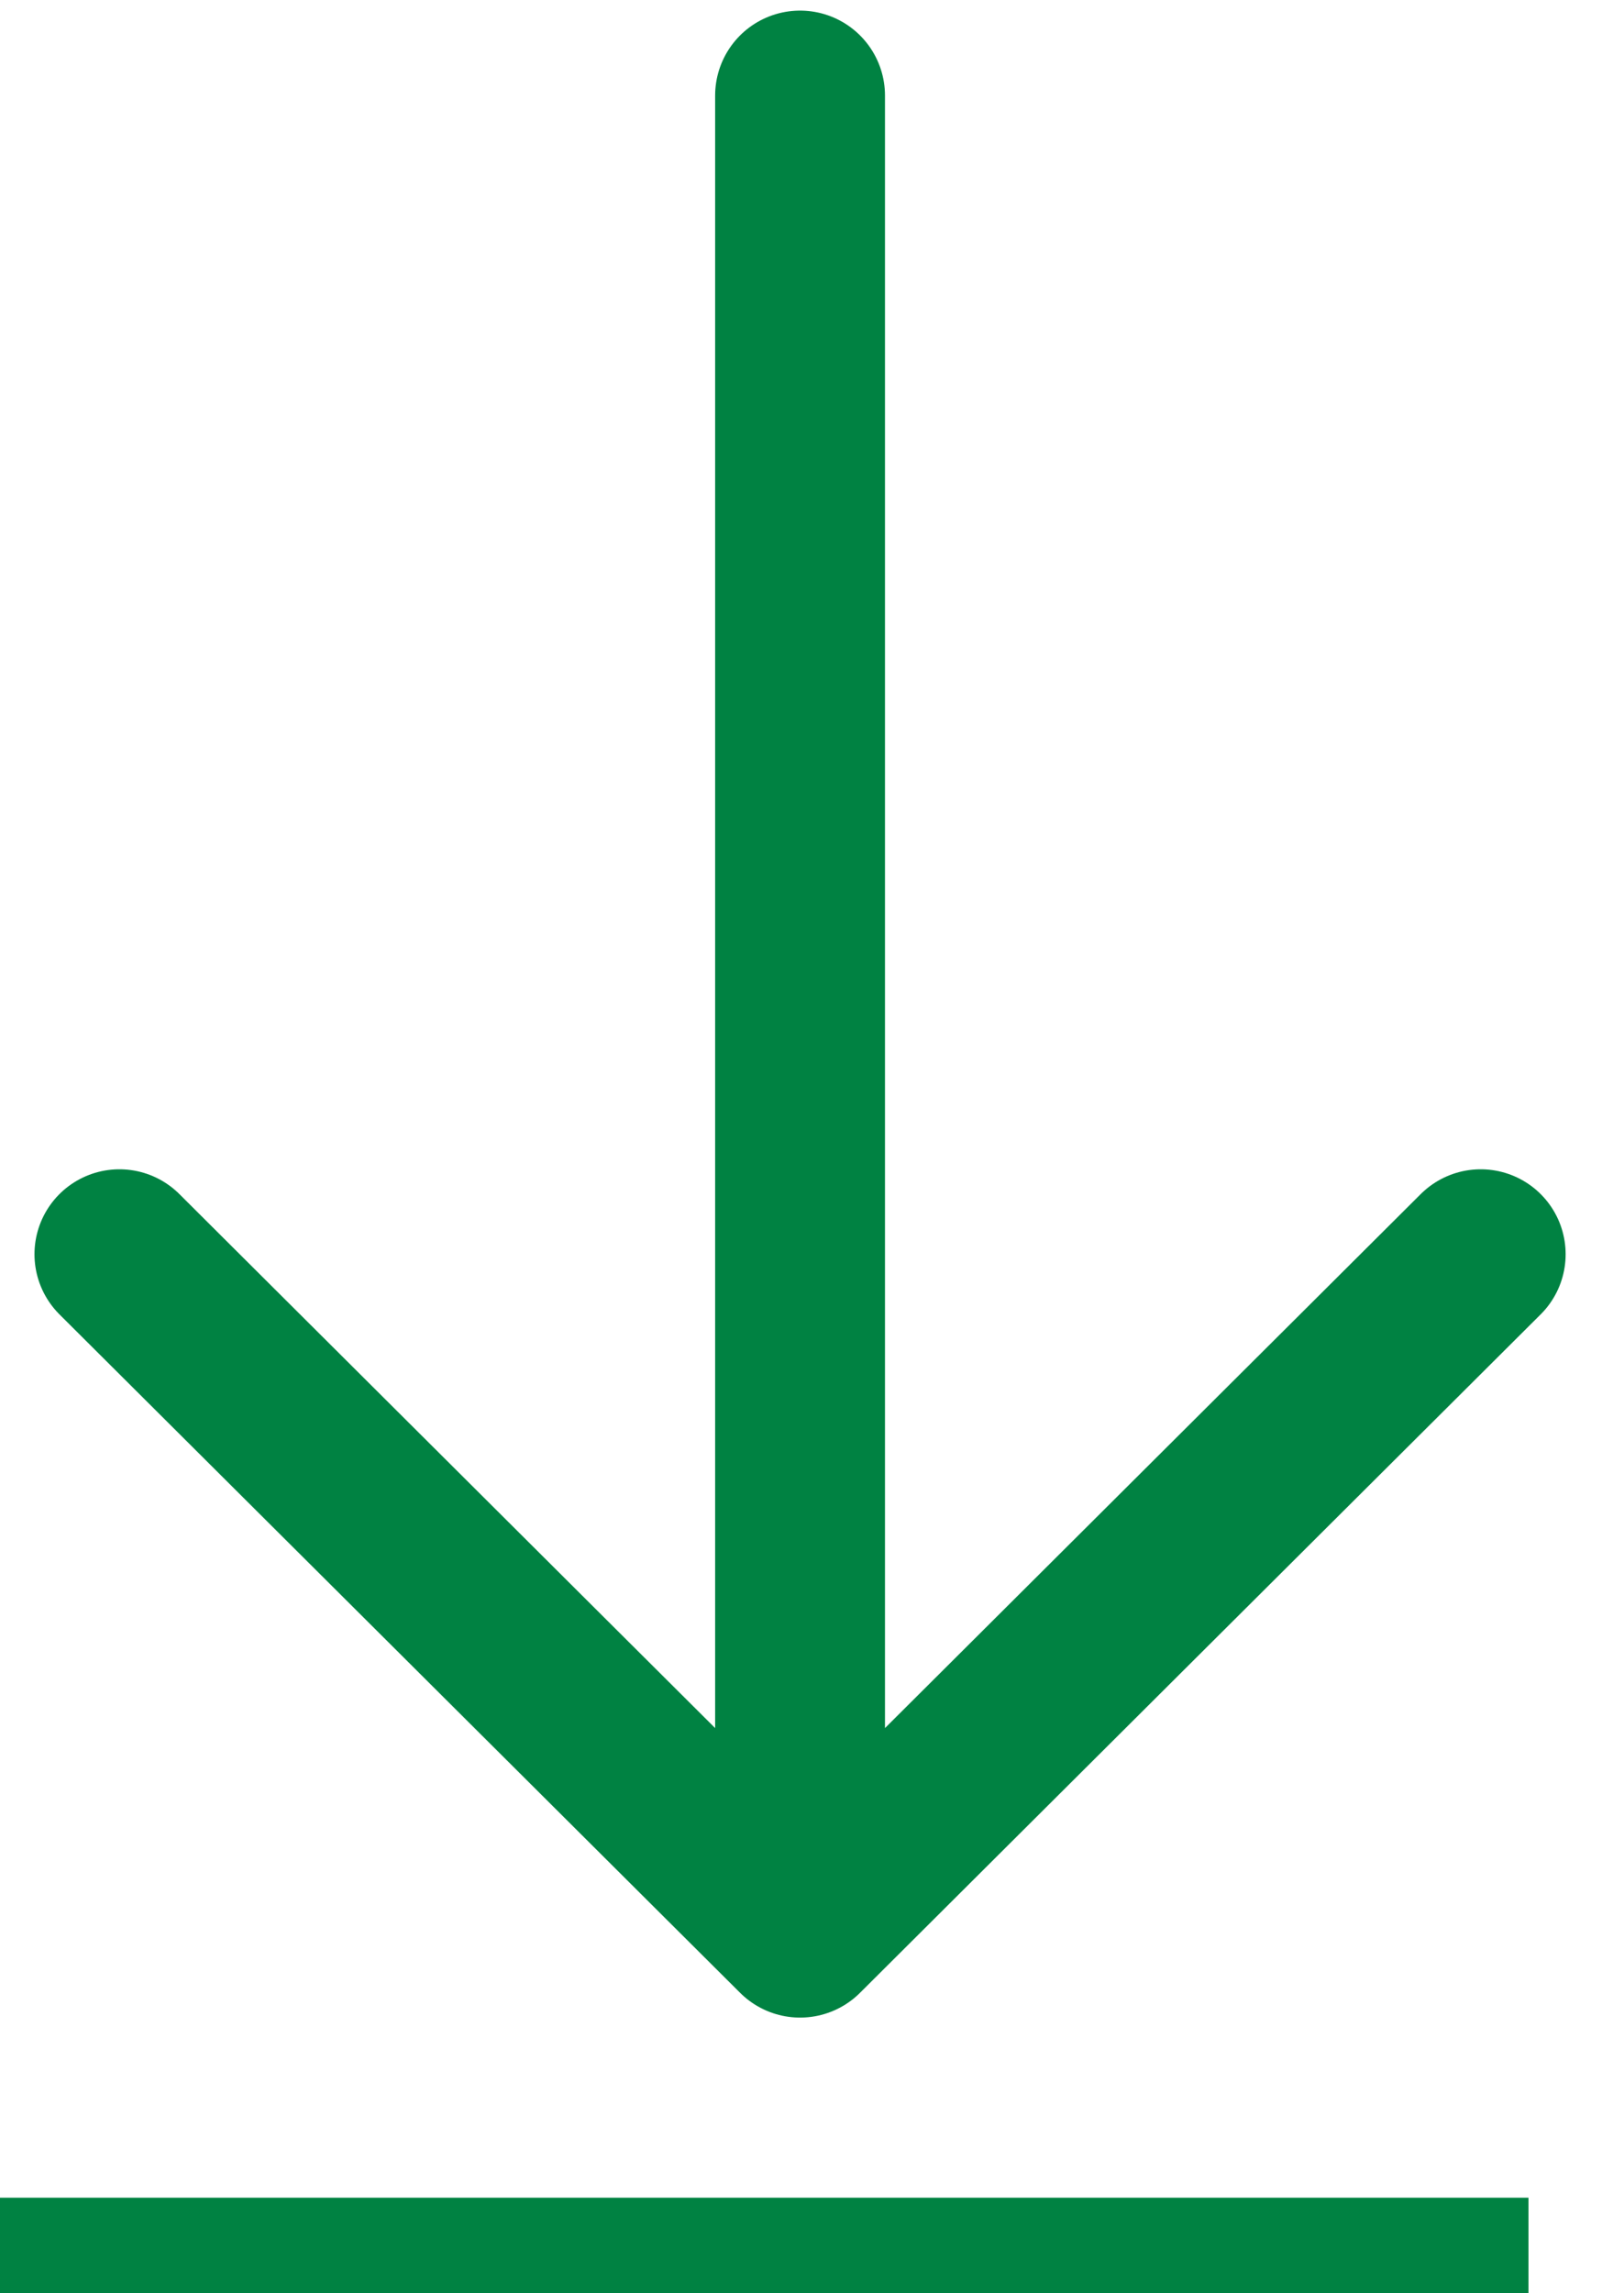
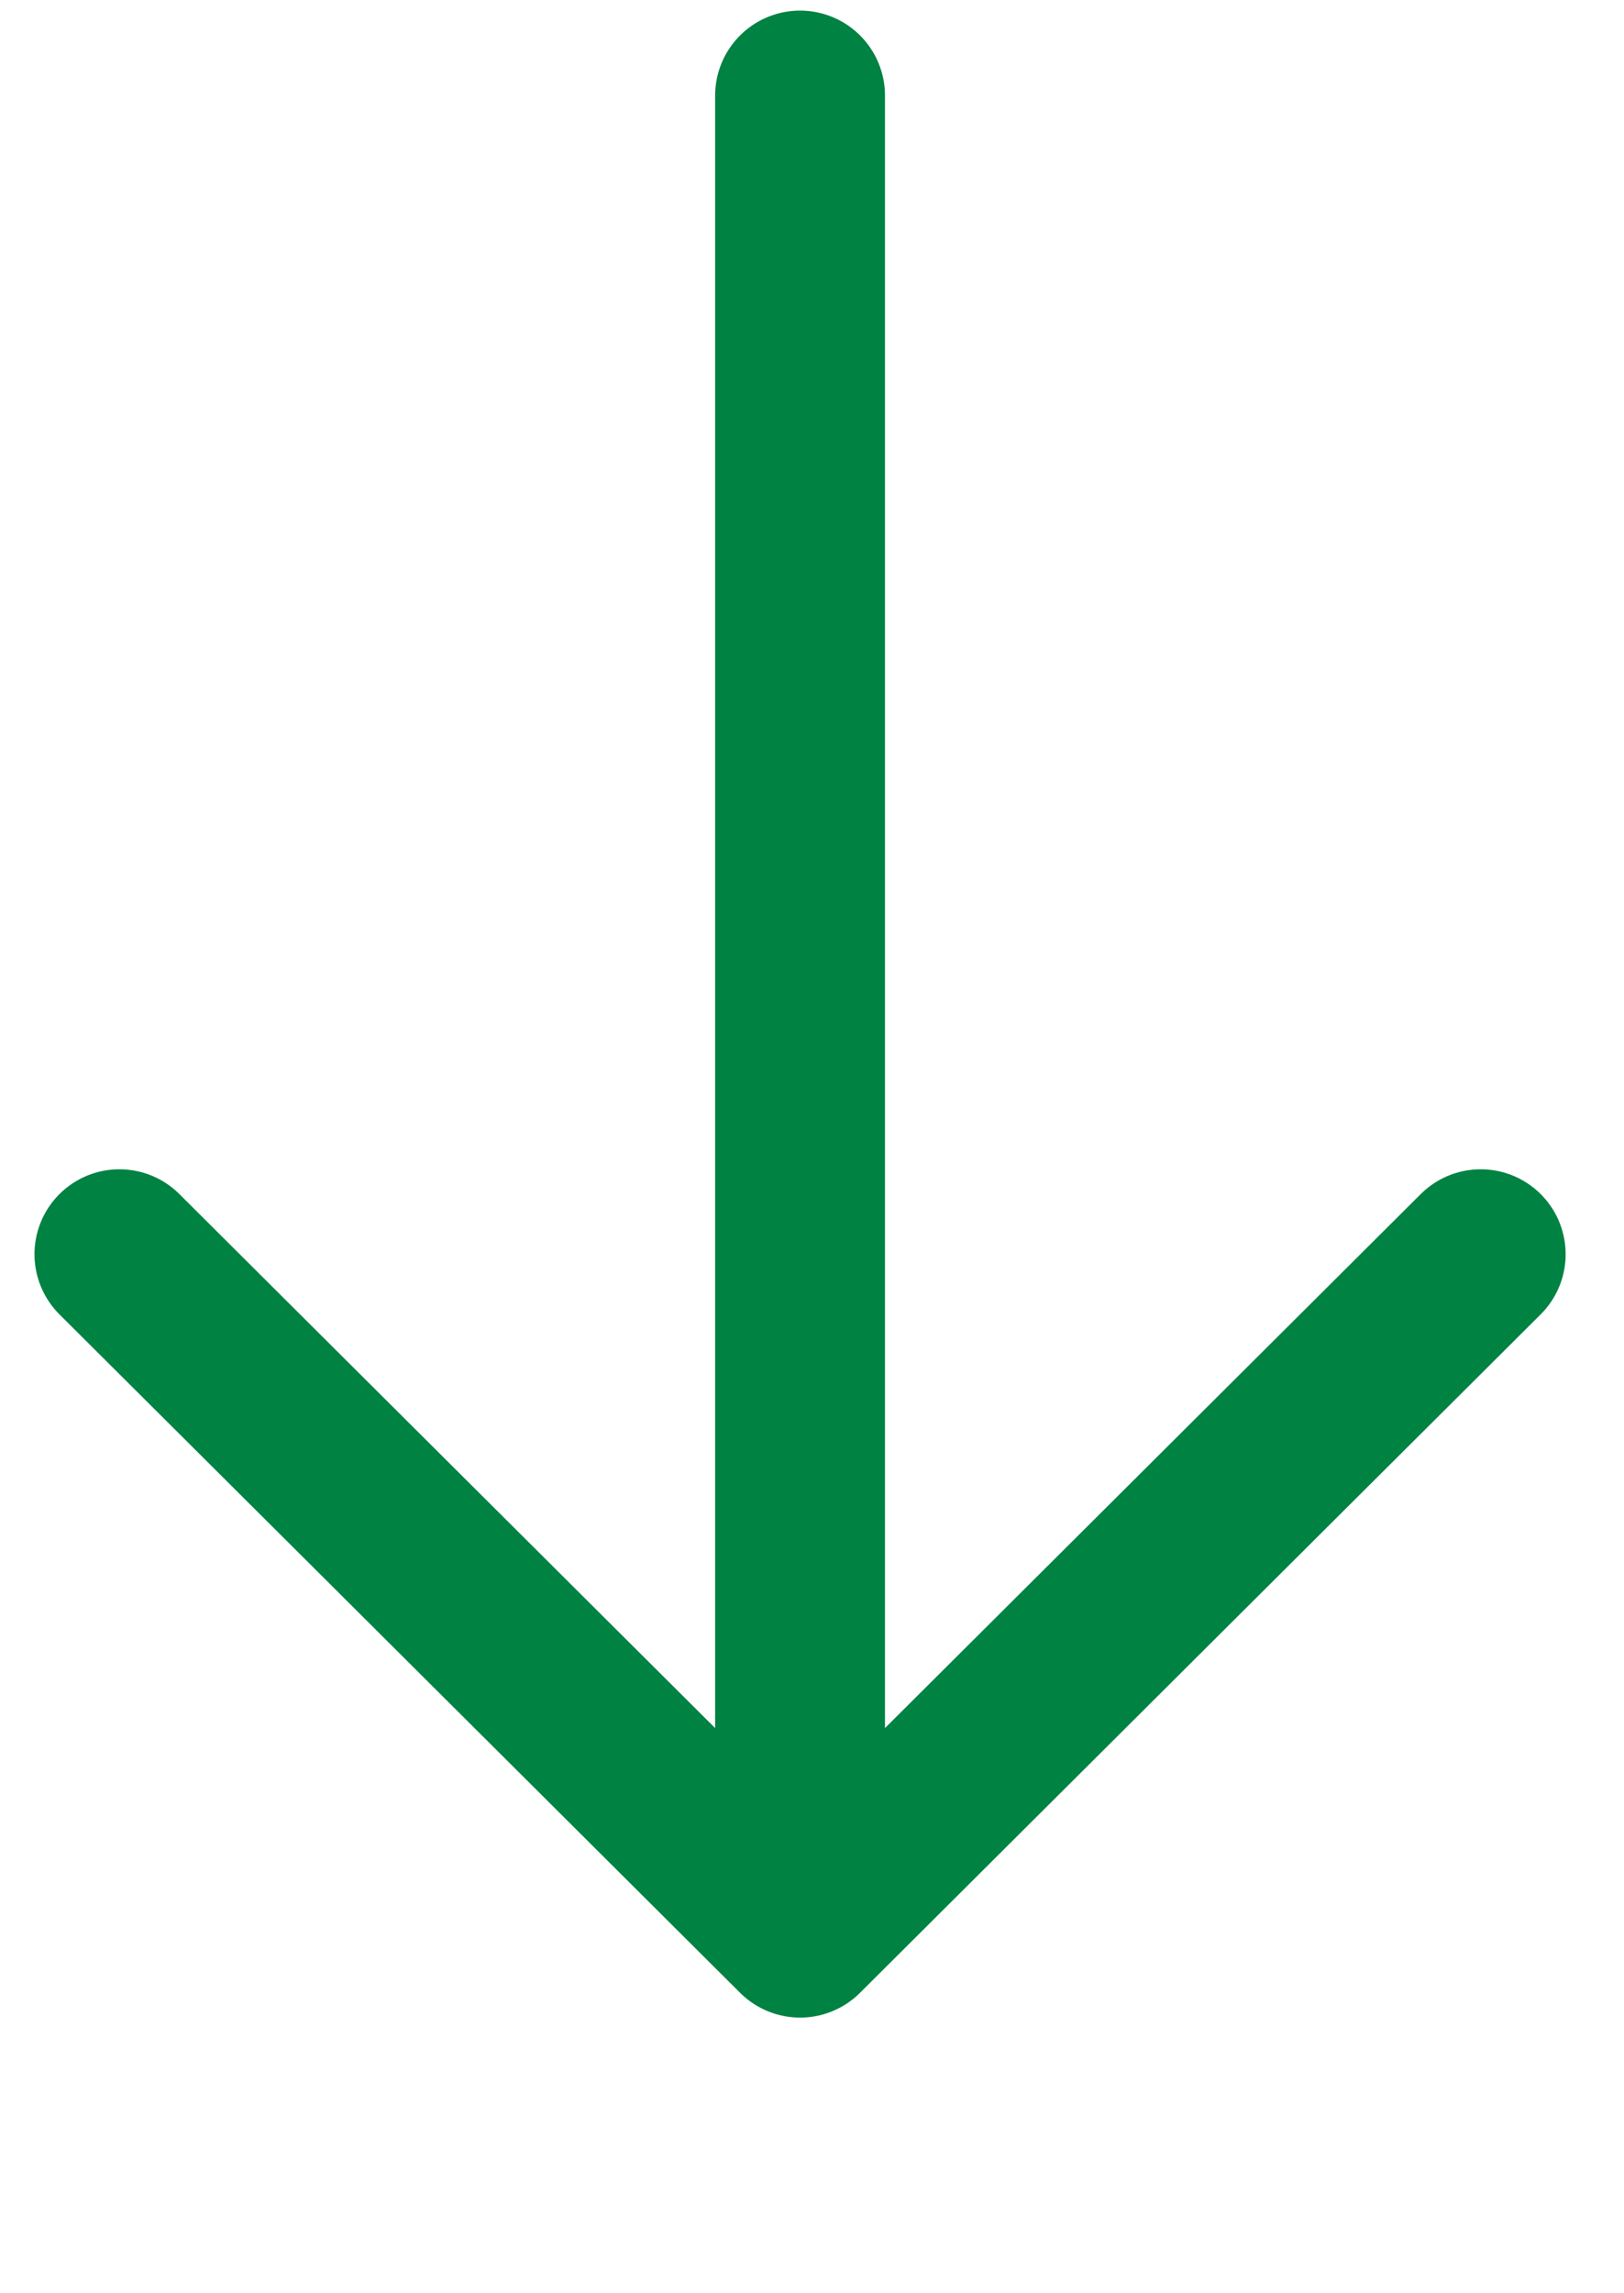
<svg xmlns="http://www.w3.org/2000/svg" width="17" height="24" viewBox="0 0 17 24" fill="none">
  <path d="M8.375 1V19.776M1.25 13.126L8.375 20.226L15.5 13.126" stroke="#008242" stroke-width="1.778" stroke-miterlimit="10" stroke-linecap="round" stroke-linejoin="round" />
-   <line y1="23.5" x2="16" y2="23.5" stroke="#008242" />
</svg>